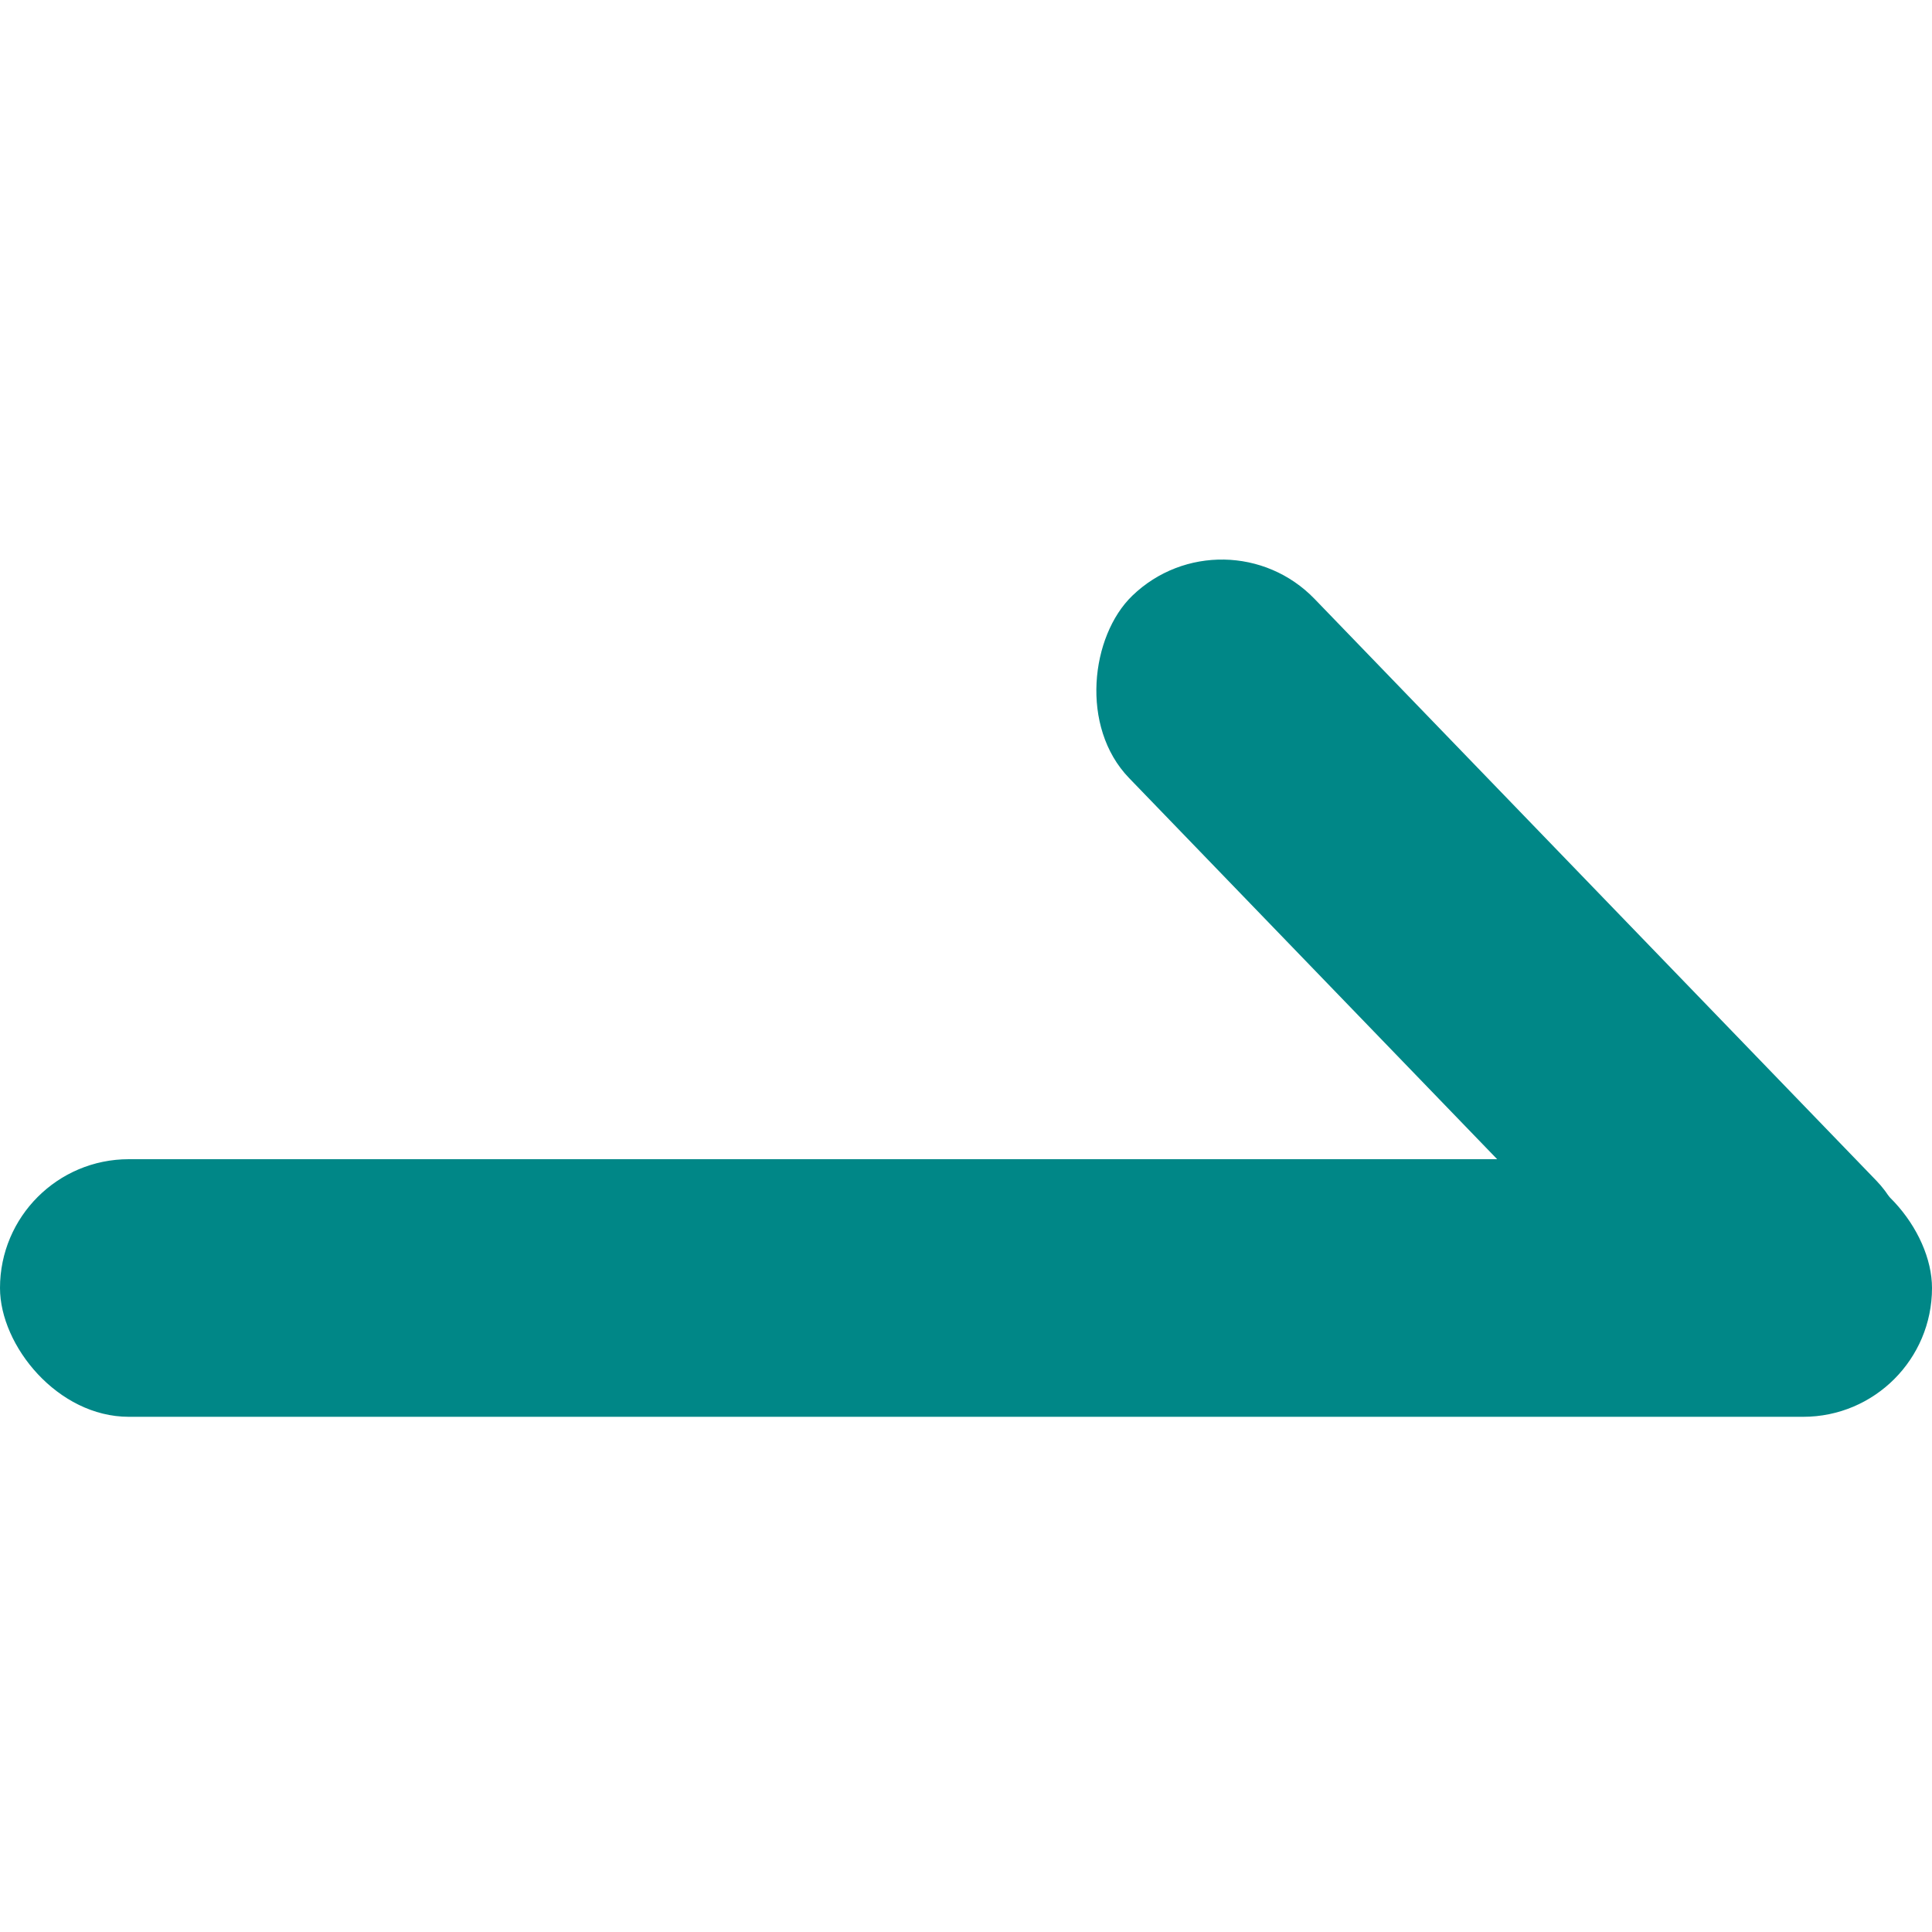
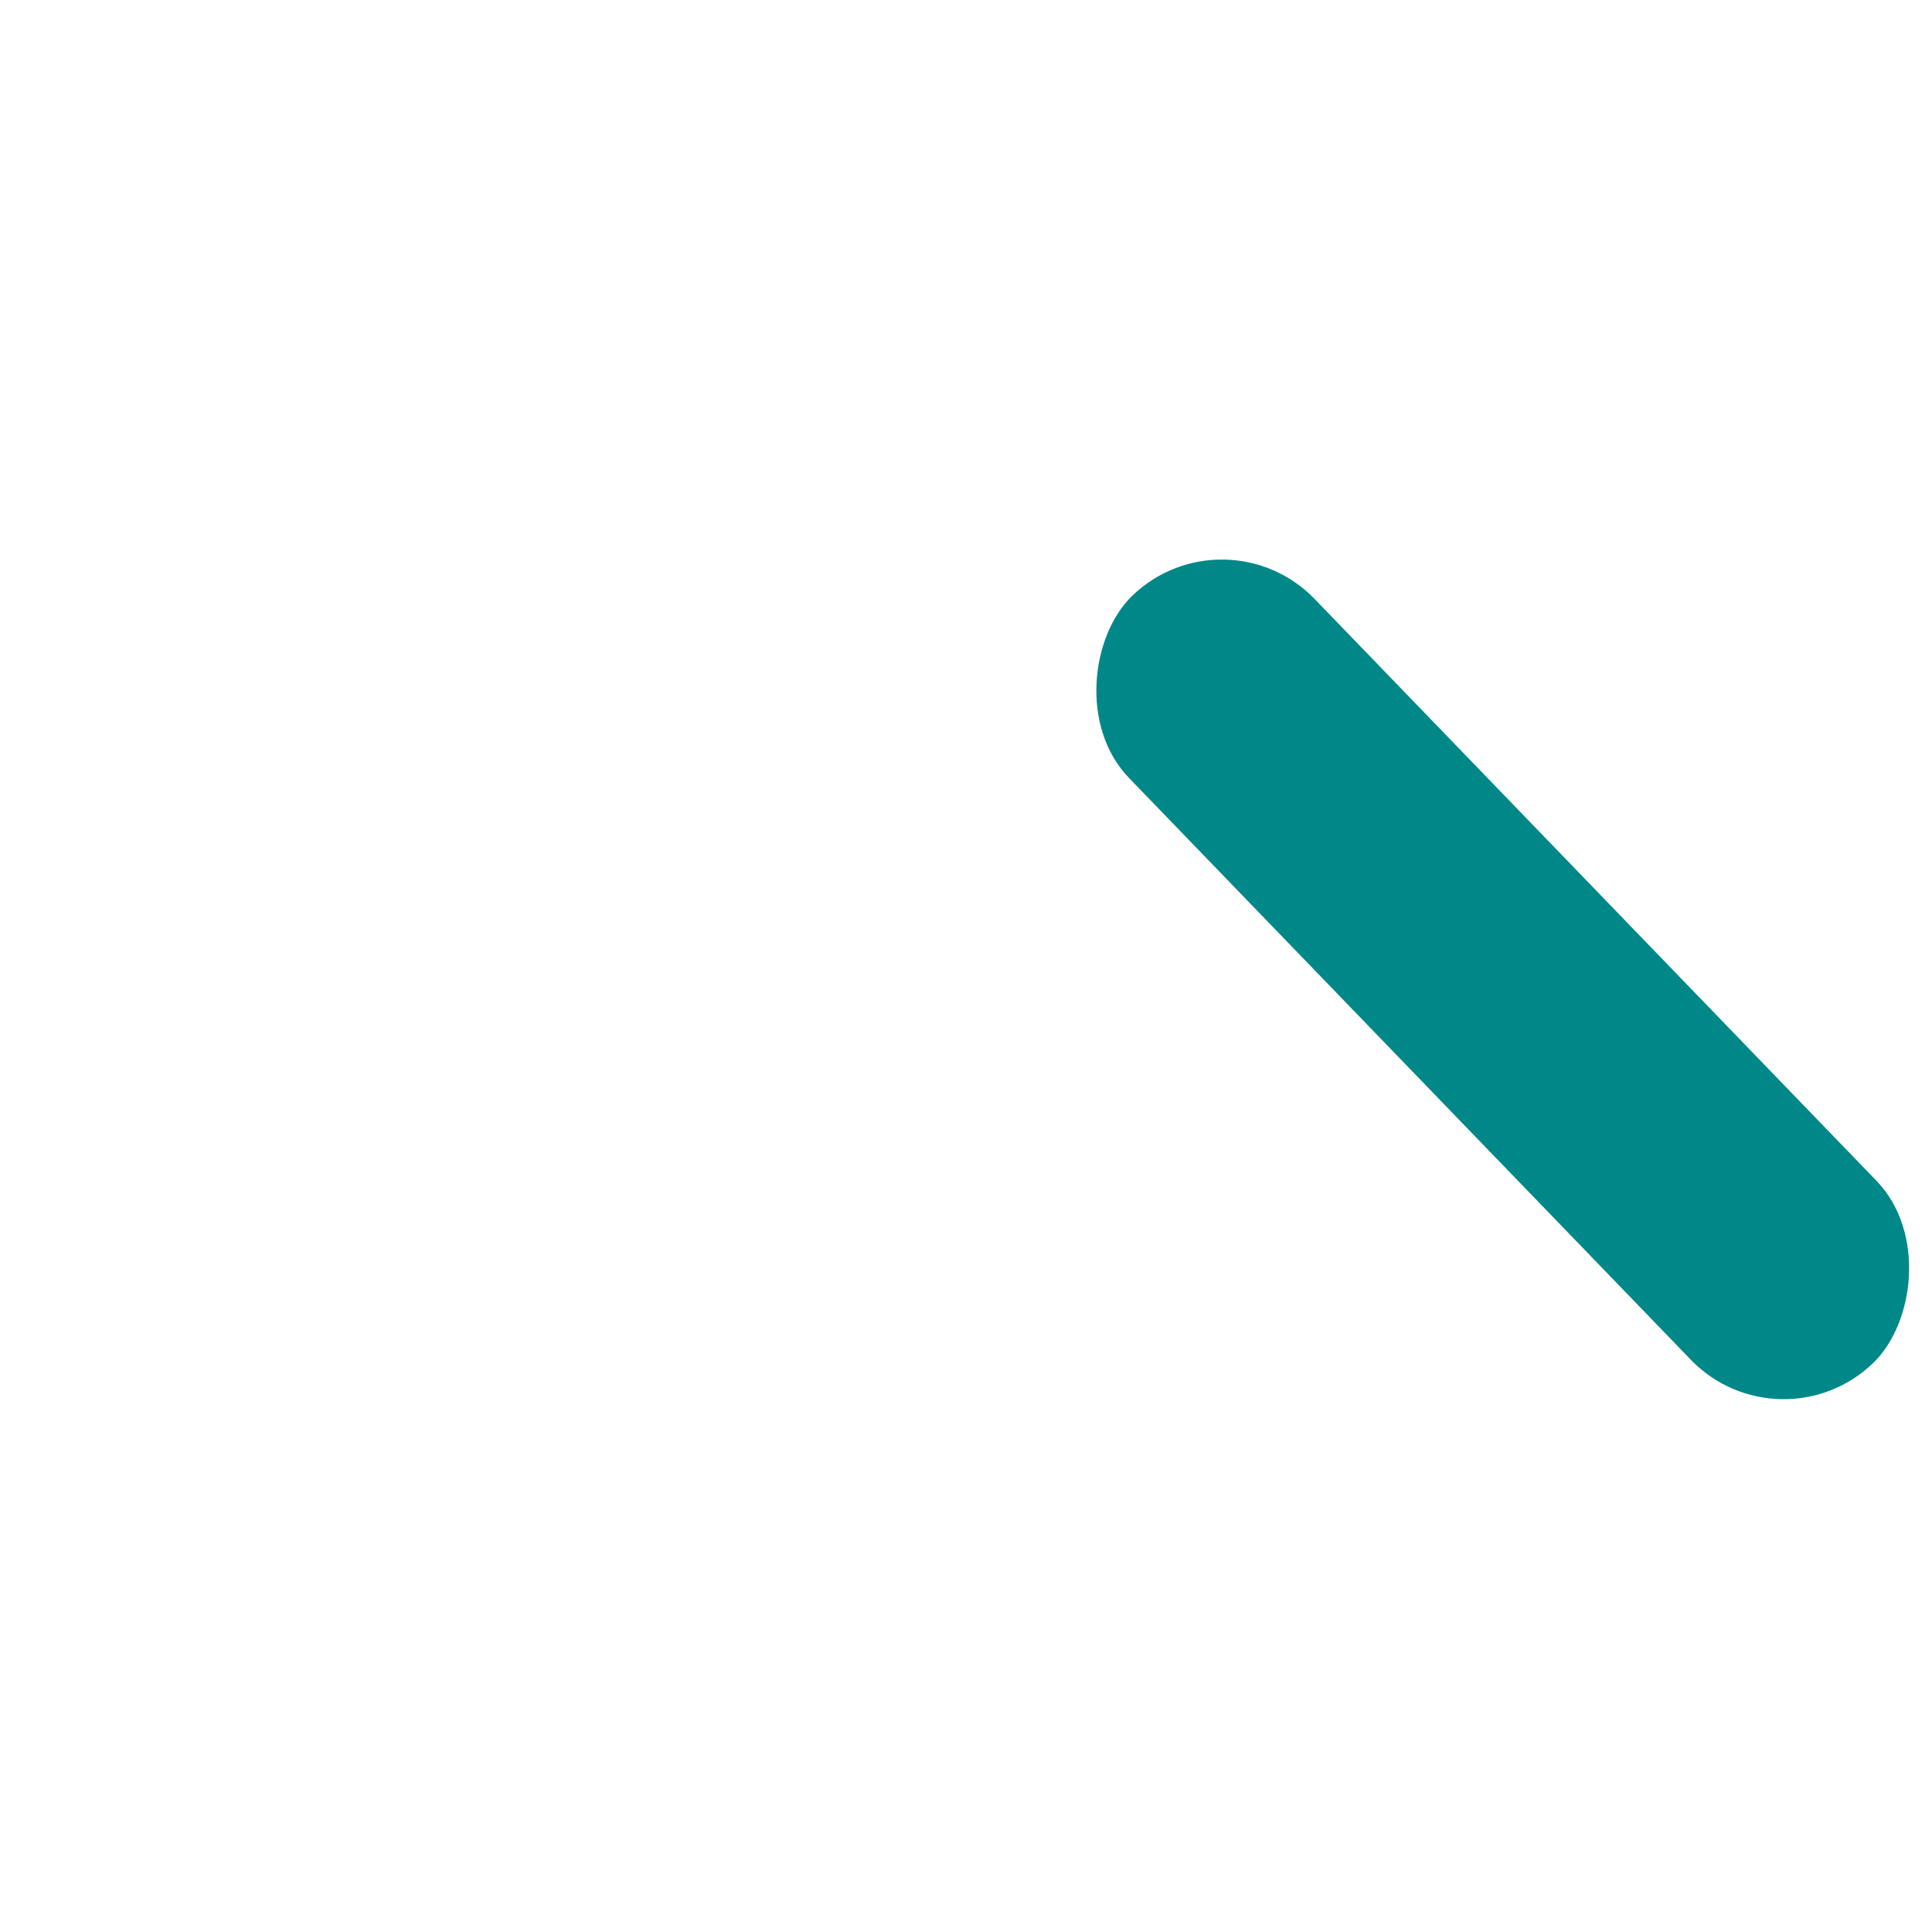
<svg xmlns="http://www.w3.org/2000/svg" width="15" height="15" viewBox="0 0 15 15" fill="none">
-   <rect y="9" width="15" height="2" rx="1" fill="#008787" />
  <rect x="9.511" y="3.93" width="8.281" height="2.002" rx="1.001" transform="rotate(46 9.511 3.93)" fill="#008787" />
</svg>